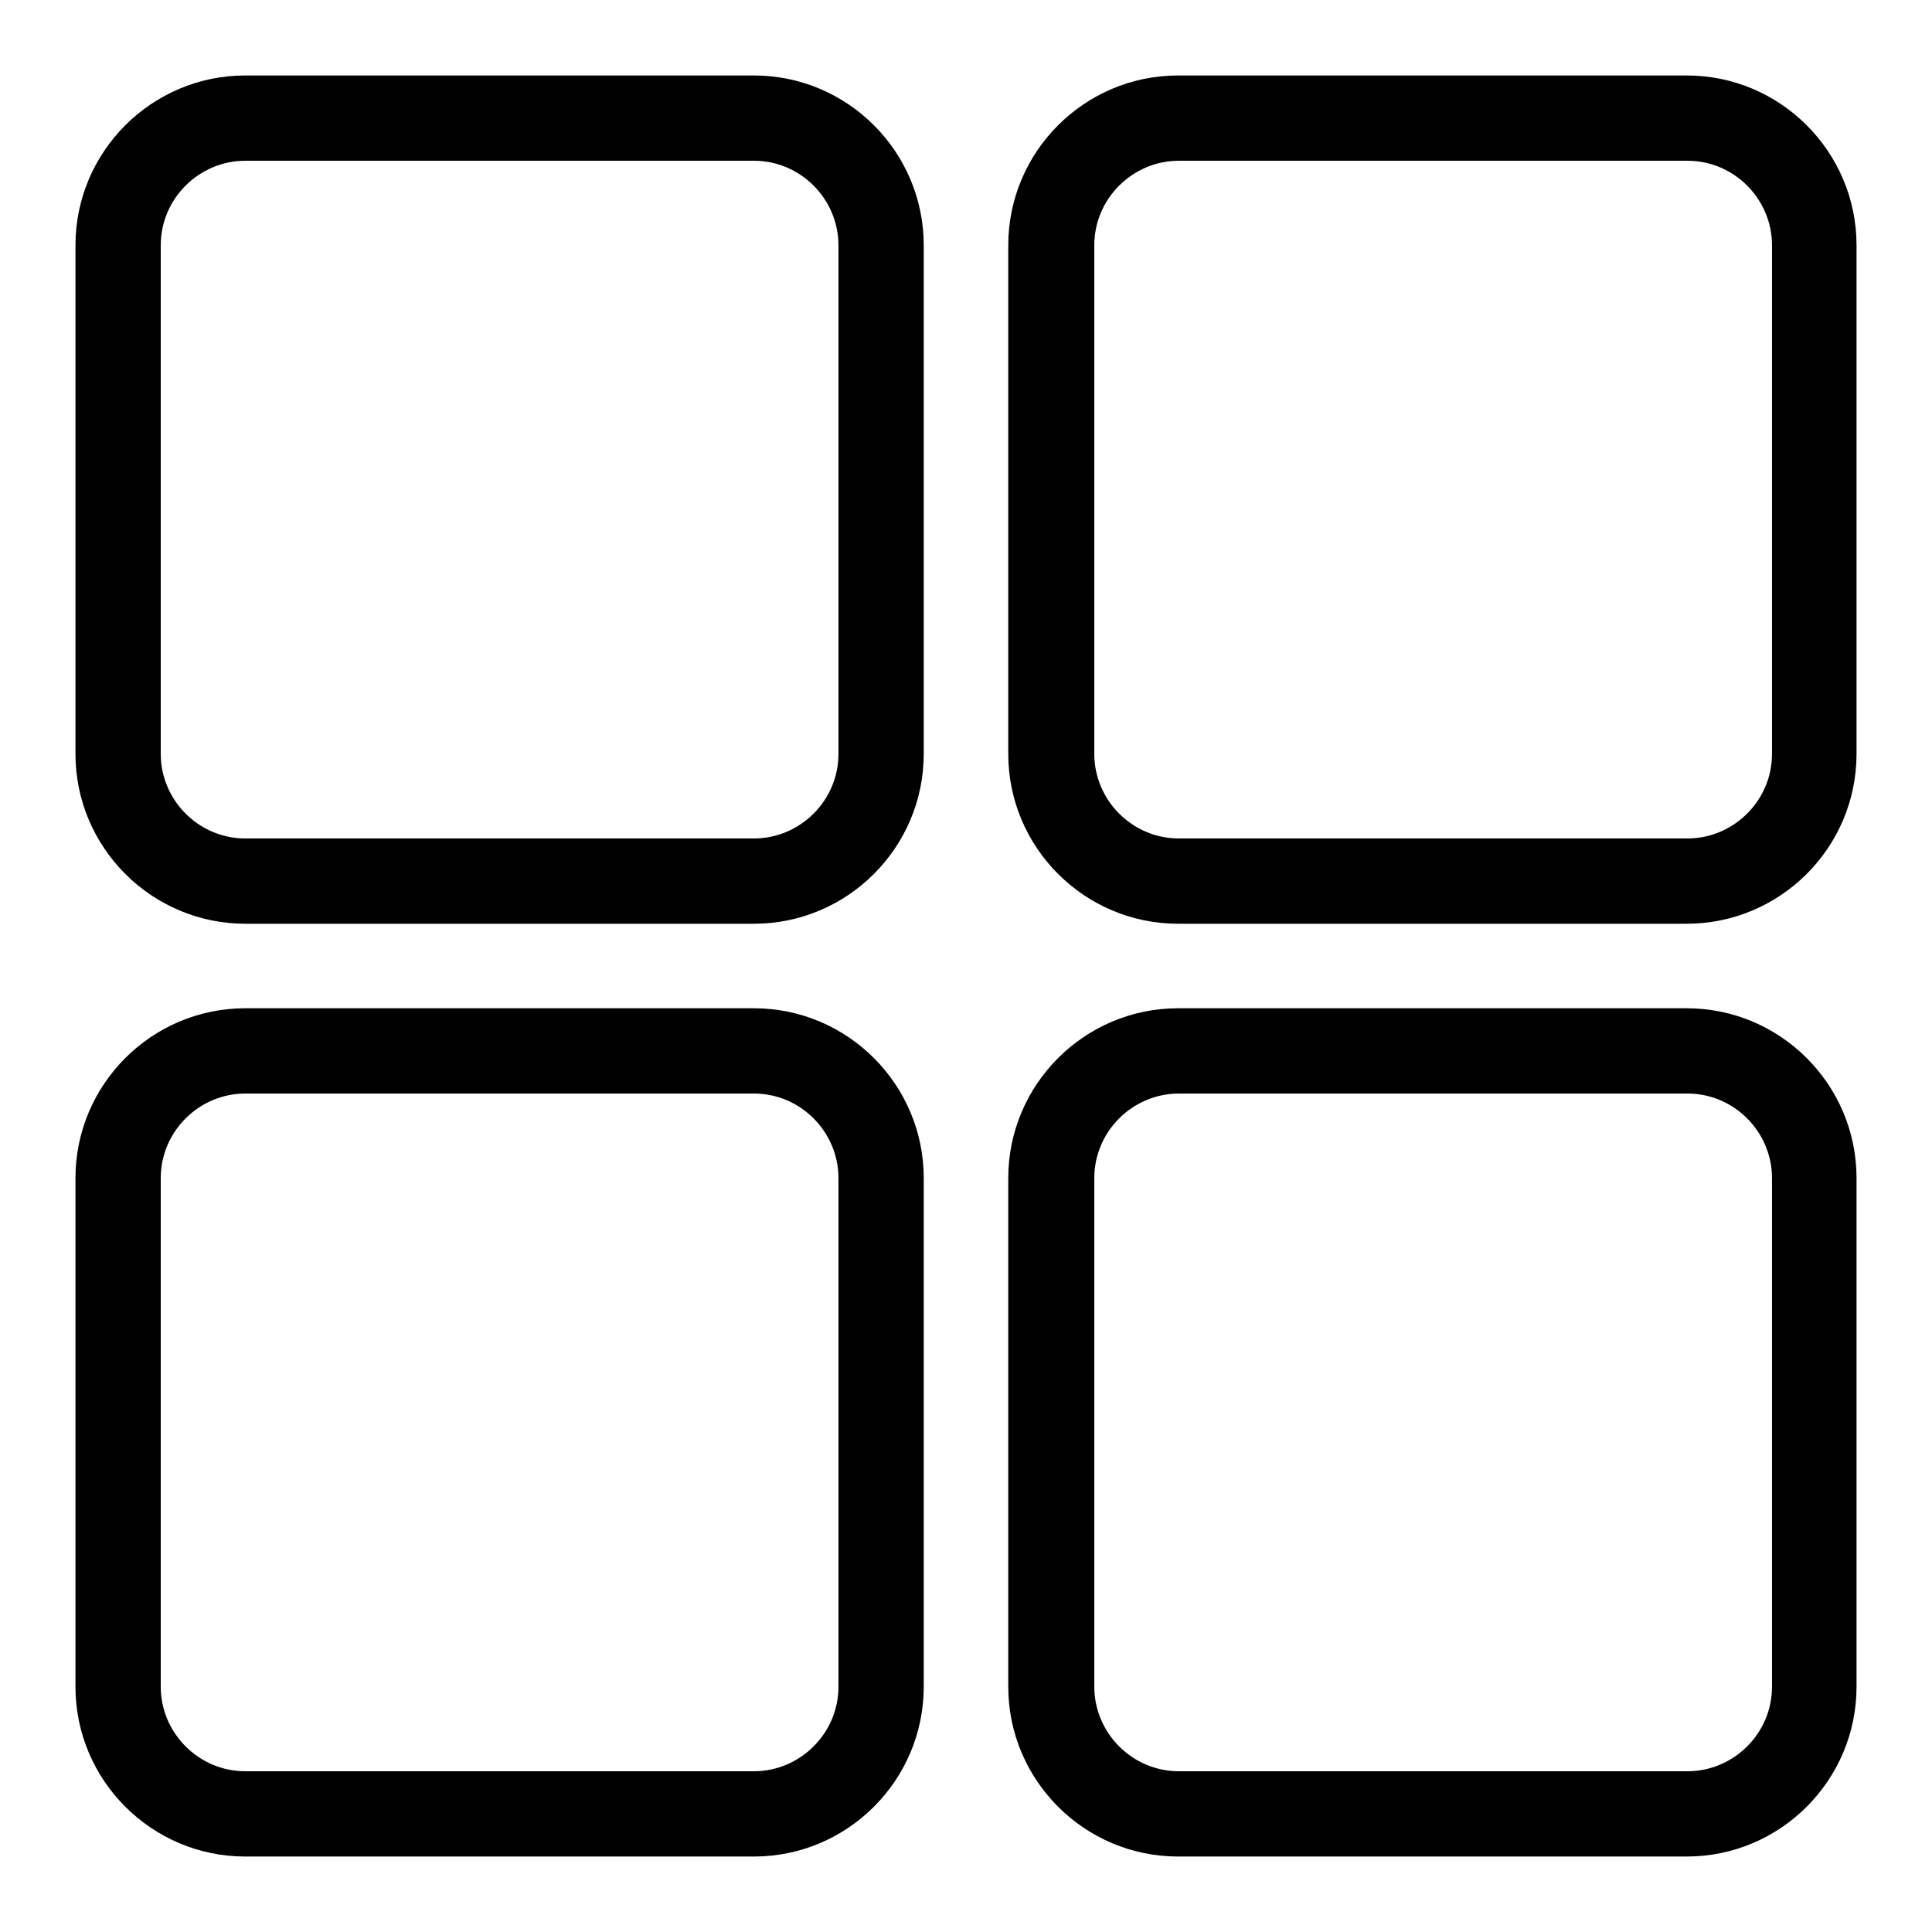
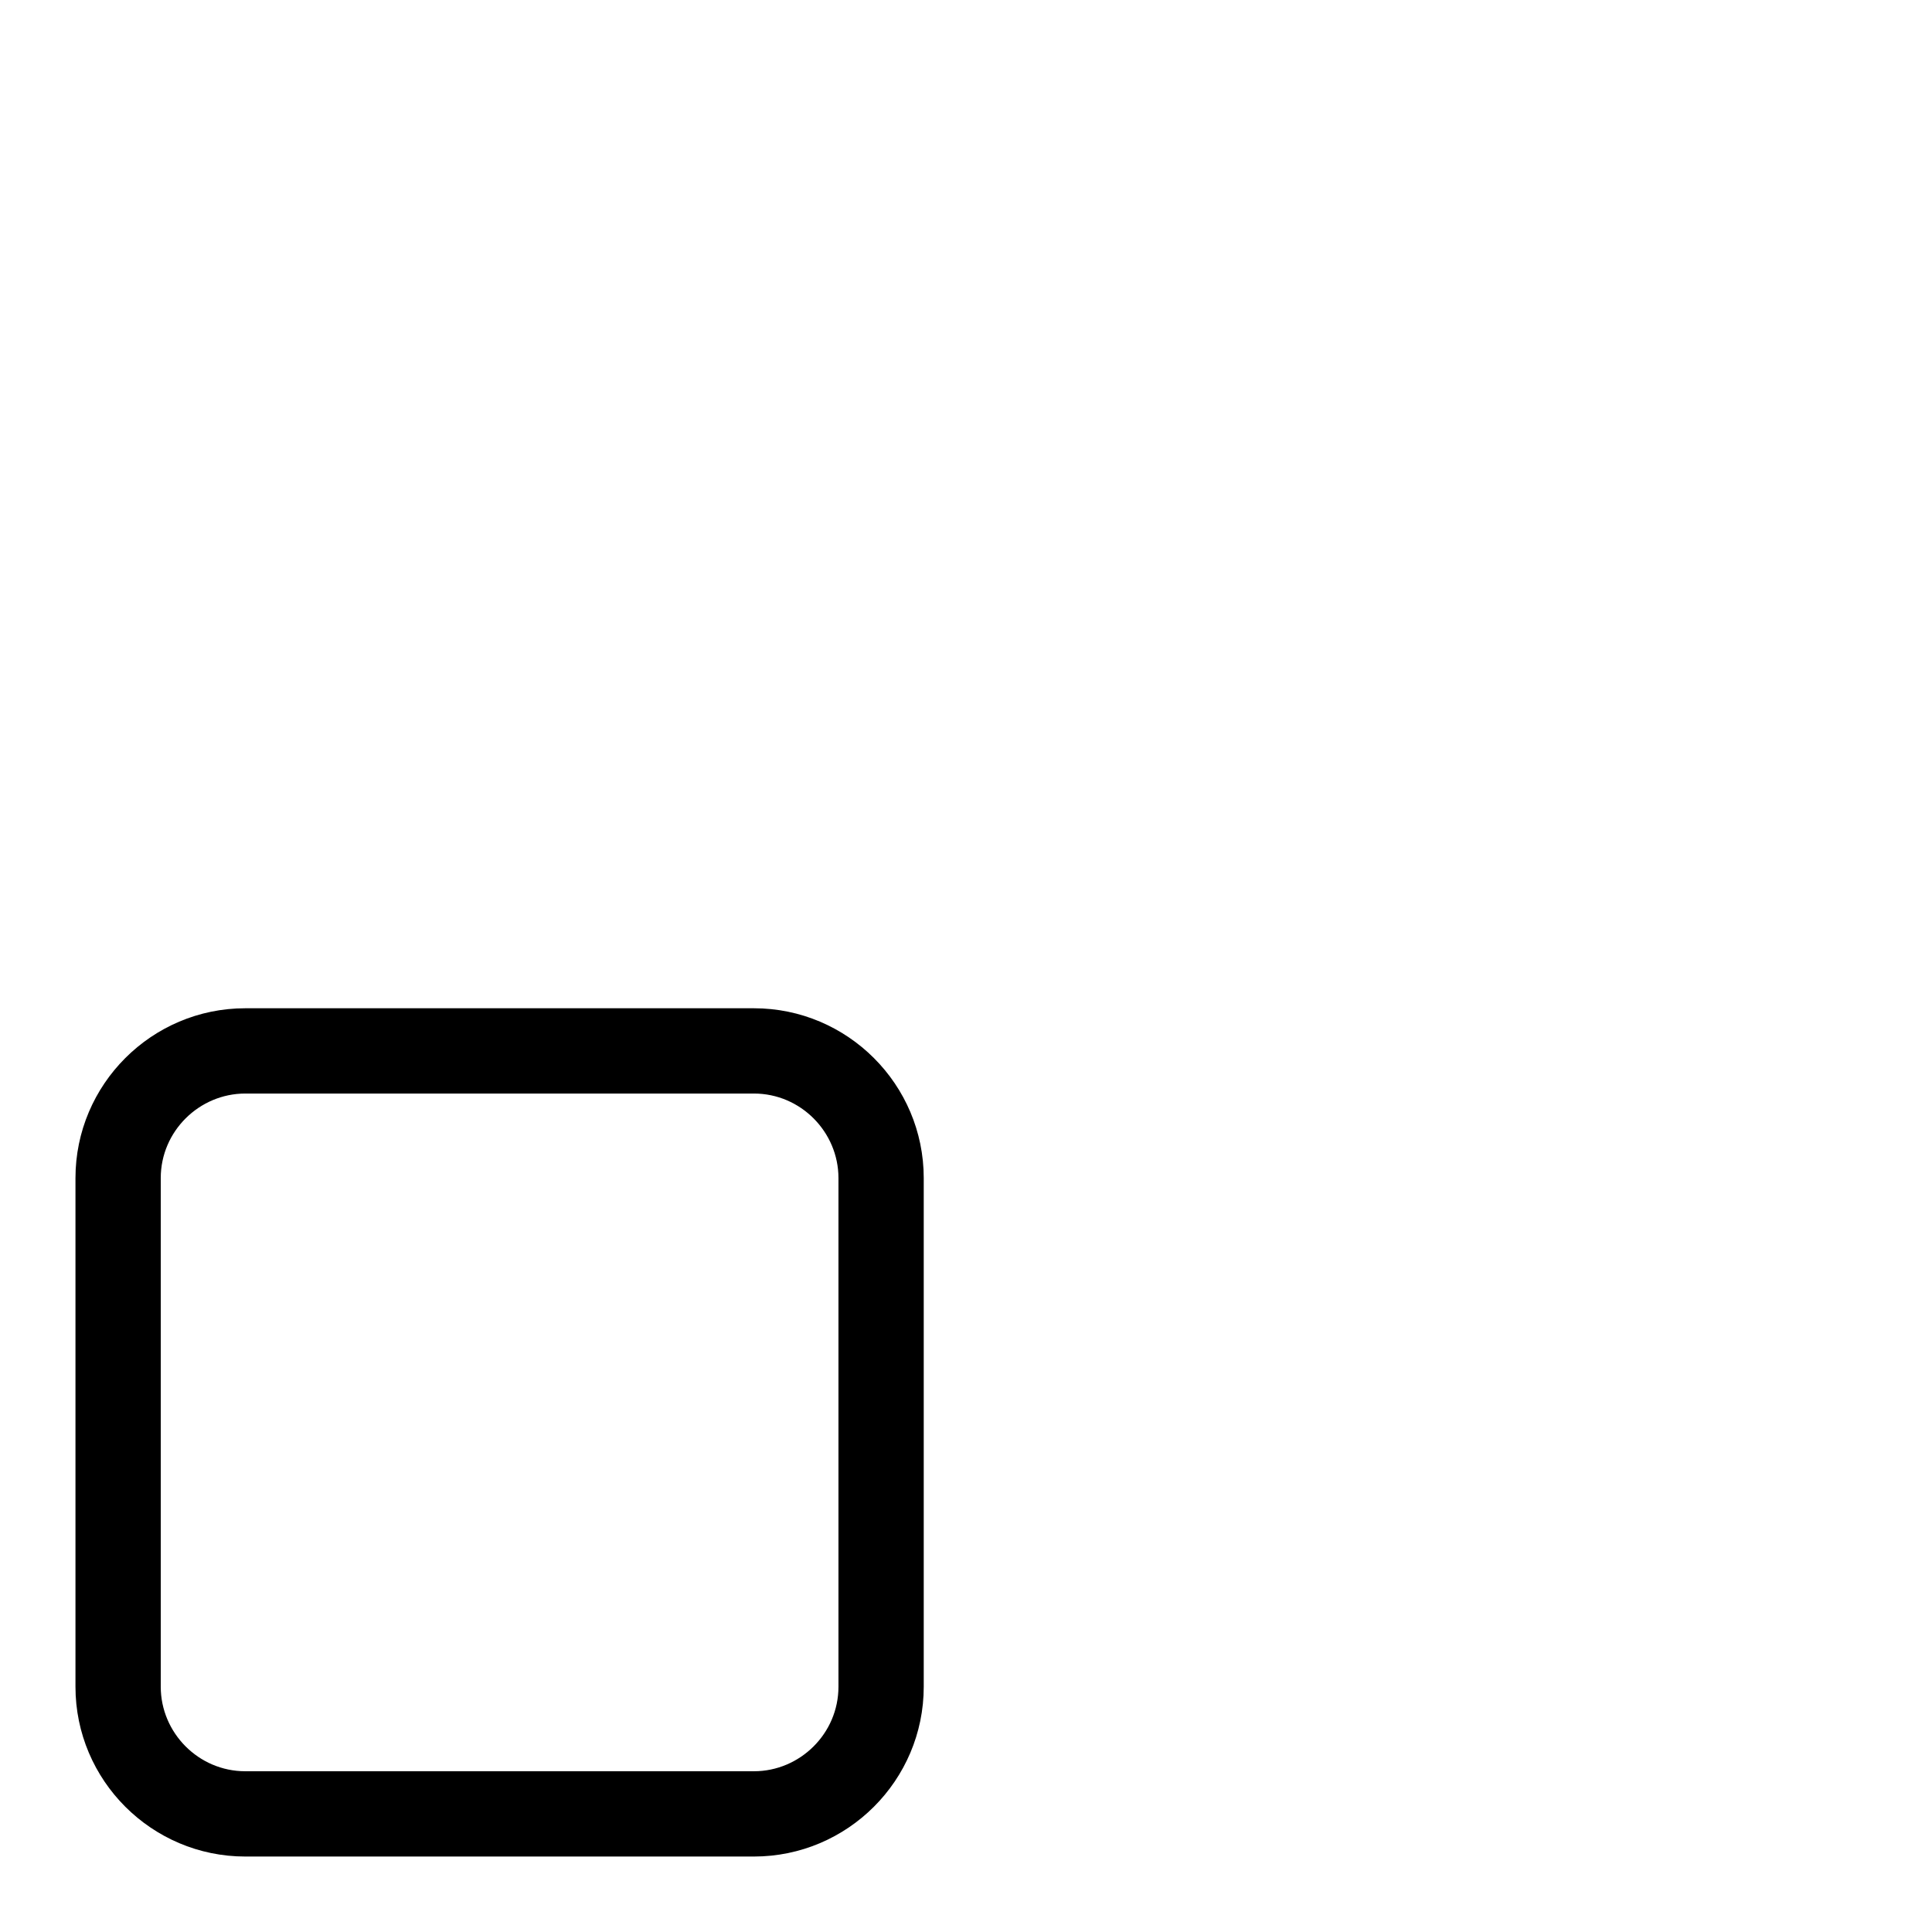
<svg xmlns="http://www.w3.org/2000/svg" version="1.1" x="0px" y="0px" viewBox="0 0 256 256" enable-background="new 0 0 256 256" xml:space="preserve">
  <g>
    <g>
-       <path fill="#000000" d="M99.9,10H32.5C20.1,10,10,20.1,10,32.5v67.4c0,12.4,10.1,22.5,22.5,22.5h67.4c12.4,0,22.5-10.1,22.5-22.5V32.5C122.4,20.1,112.3,10,99.9,10z M111.1,99.9c0,6.2-5.1,11.2-11.2,11.2H32.5c-6.2,0-11.2-5.1-11.2-11.2V32.5c0-6.2,5.1-11.2,11.2-11.2h67.4c6.2,0,11.2,5.1,11.2,11.2V99.9z" />
-       <path fill="#000000" d="M223.5,10h-67.4c-12.4,0-22.5,10.1-22.5,22.5v67.4c0,12.4,10.1,22.5,22.5,22.5h67.4c12.4,0,22.5-10.1,22.5-22.5V32.5C246,20.1,235.9,10,223.5,10z M234.8,99.9c0,6.2-5.1,11.2-11.2,11.2h-67.4c-6.2,0-11.2-5.1-11.2-11.2V32.5c0-6.2,5.1-11.2,11.2-11.2h67.4c6.2,0,11.2,5.1,11.2,11.2V99.9z" />
      <path fill="#000000" d="M99.9,133.6H32.5c-12.4,0-22.5,10.1-22.5,22.5v67.4c0,12.4,10.1,22.5,22.5,22.5h67.4c12.4,0,22.5-10.1,22.5-22.5v-67.4C122.4,143.7,112.3,133.6,99.9,133.6z M111.1,223.5c0,6.2-5.1,11.2-11.2,11.2H32.5c-6.2,0-11.2-5.1-11.2-11.2v-67.4c0-6.2,5.1-11.2,11.2-11.2h67.4c6.2,0,11.2,5.1,11.2,11.2V223.5z" />
-       <path fill="#000000" d="M223.5,133.6h-67.4c-12.4,0-22.5,10.1-22.5,22.5v67.4c0,12.4,10.1,22.5,22.5,22.5h67.4c12.4,0,22.5-10.1,22.5-22.5v-67.4C246,143.7,235.9,133.6,223.5,133.6z M234.8,223.5c0,6.2-5.1,11.2-11.2,11.2h-67.4c-6.2,0-11.2-5.1-11.2-11.2v-67.4c0-6.2,5.1-11.2,11.2-11.2h67.4c6.2,0,11.2,5.1,11.2,11.2V223.5z" />
    </g>
  </g>
</svg>